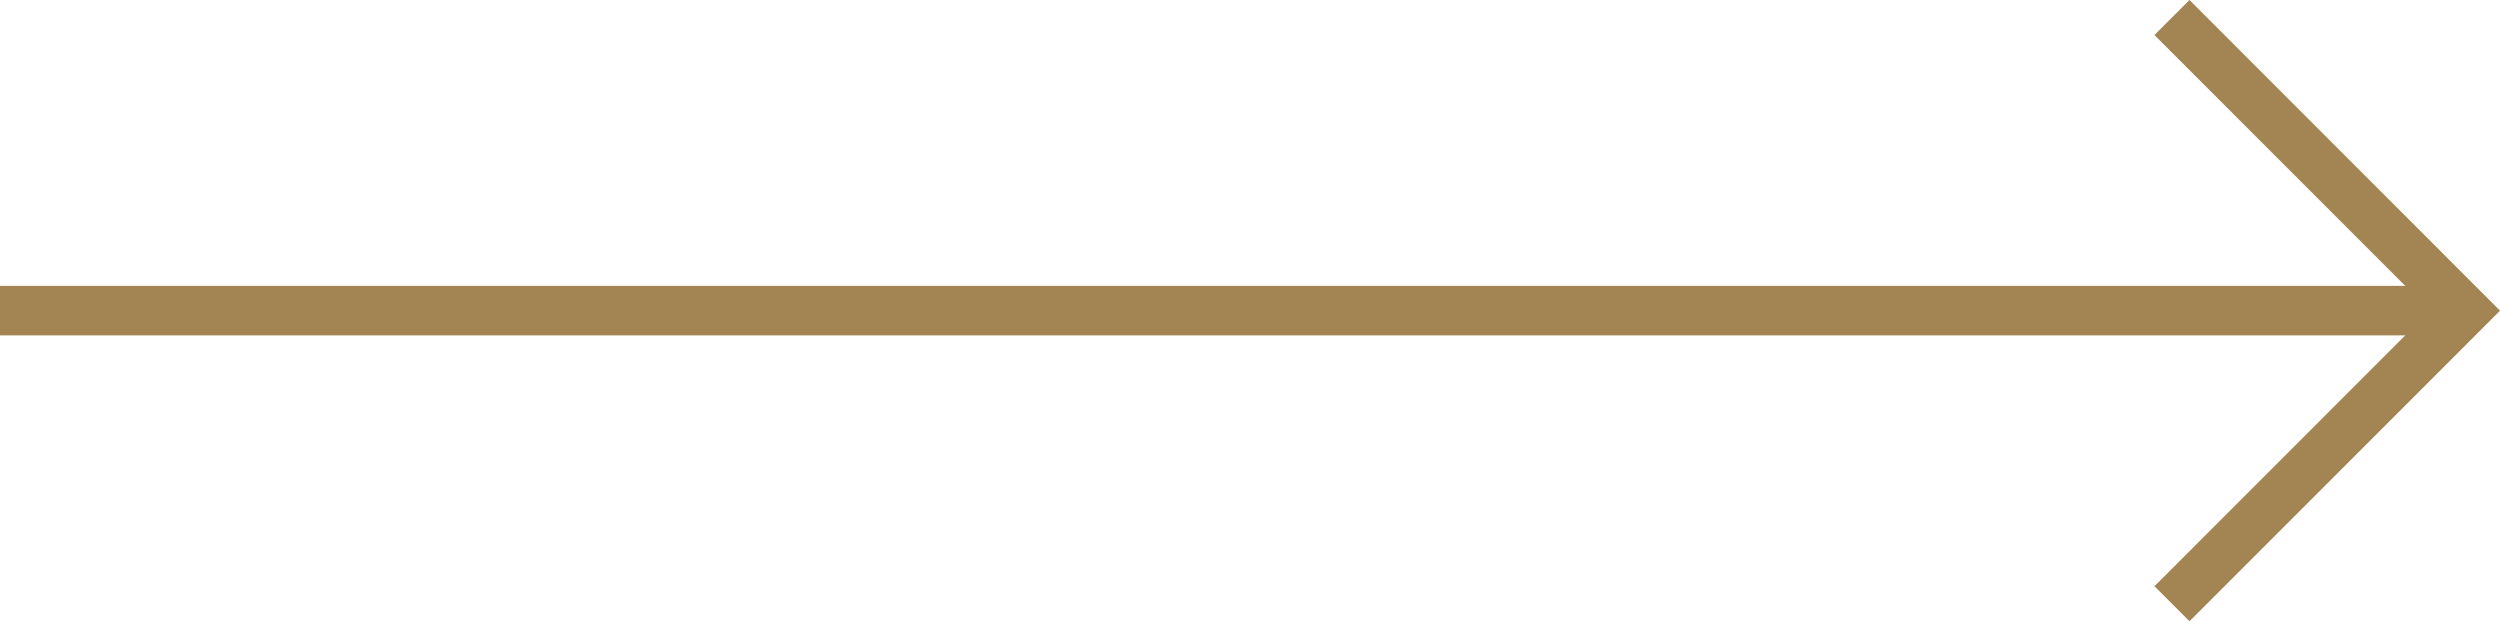
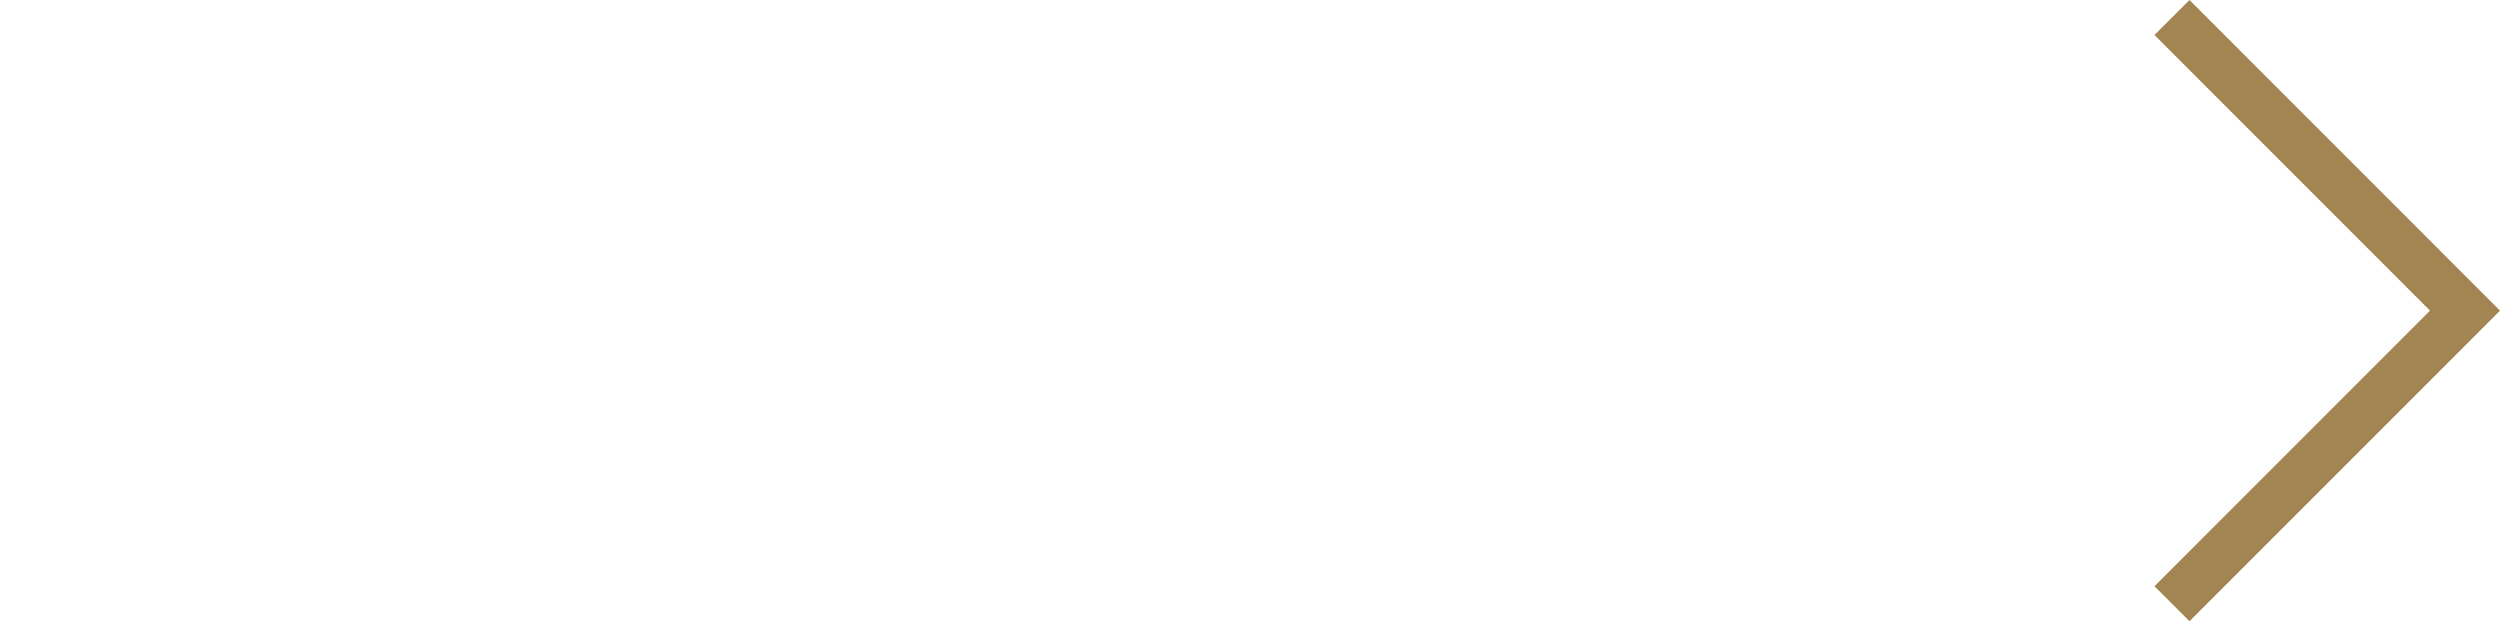
<svg xmlns="http://www.w3.org/2000/svg" width="100.941" height="25.084" viewBox="0 0 100.941 25.084">
  <g id="Groupe_1021" data-name="Groupe 1021" transform="translate(-589.388 -7512.207)">
    <path id="Tracé_132985" data-name="Tracé 132985" d="M11210.48-6560.418l-11.832,11.834,11.832,11.836" transform="translate(11887.564 976.166) rotate(180)" fill="none" stroke="#a38553" stroke-width="2" />
-     <path id="Tracé_143141" data-name="Tracé 143141" d="M1439.916,3459.749h-99.528" transform="translate(-751 4065)" fill="none" stroke="#a38553" stroke-width="2" />
  </g>
</svg>